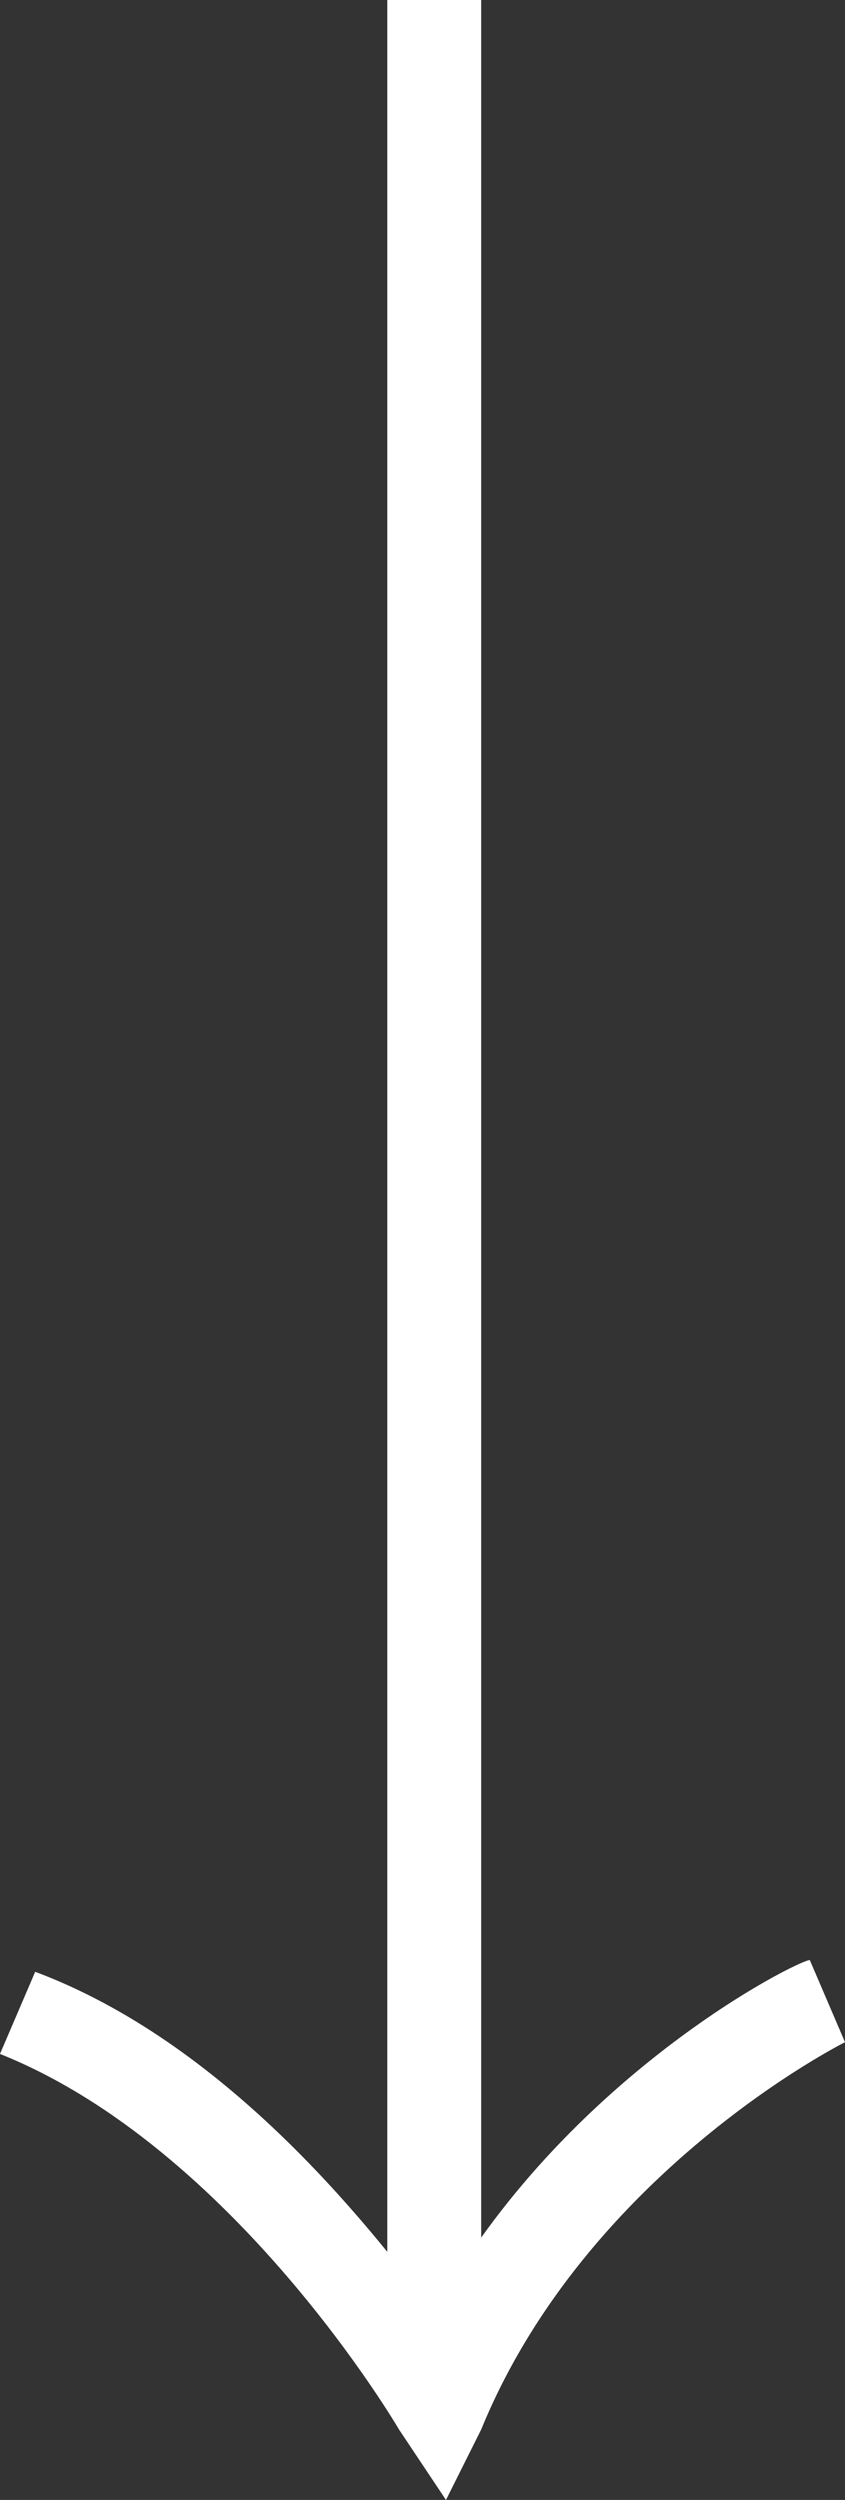
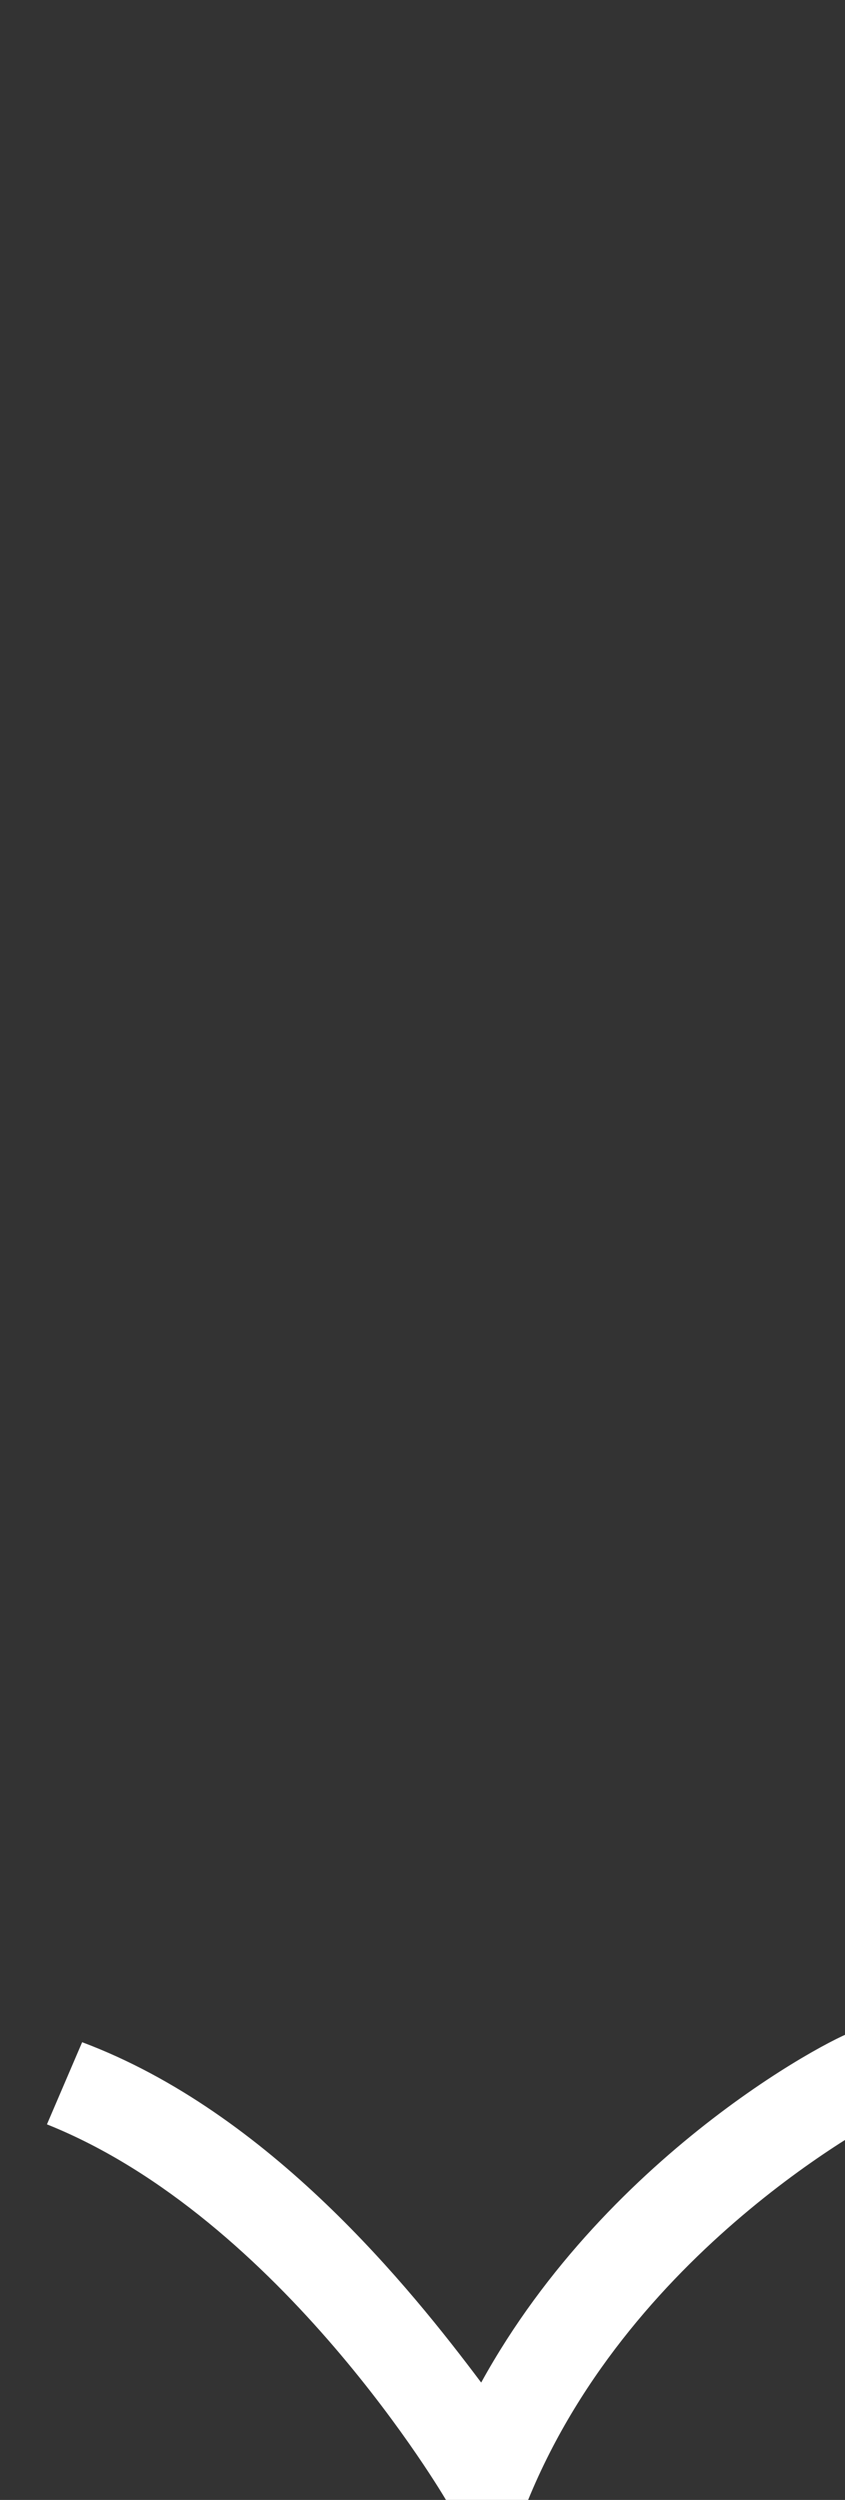
<svg xmlns="http://www.w3.org/2000/svg" version="1.1" id="レイヤー_1" x="0px" y="0px" viewBox="0 0 7.2 21.3" style="enable-background:new 0 0 7.2 21.3;" xml:space="preserve">
  <rect x="0" y="0" width="7.2" height="21.3" fill="#333333" stroke="none" />
  <style type="text/css">
	.st0{fill:#FFFFFF;}
</style>
  <g>
    <g>
-       <rect x="3.3" class="st0" width="0.8" height="20" />
-     </g>
+       </g>
    <g>
-       <path class="st0" d="M3.8,21.3l-0.4-0.6c0,0-1.4-2.4-3.4-3.2l0.3-0.7c1.6,0.6,2.8,2.1,3.4,2.9c1.1-2,3.1-3,3.2-3l0.3,0.7    c0,0-2.2,1.1-3.1,3.3L3.8,21.3z" />
+       <path class="st0" d="M3.8,21.3c0,0-1.4-2.4-3.4-3.2l0.3-0.7c1.6,0.6,2.8,2.1,3.4,2.9c1.1-2,3.1-3,3.2-3l0.3,0.7    c0,0-2.2,1.1-3.1,3.3L3.8,21.3z" />
    </g>
  </g>
</svg>